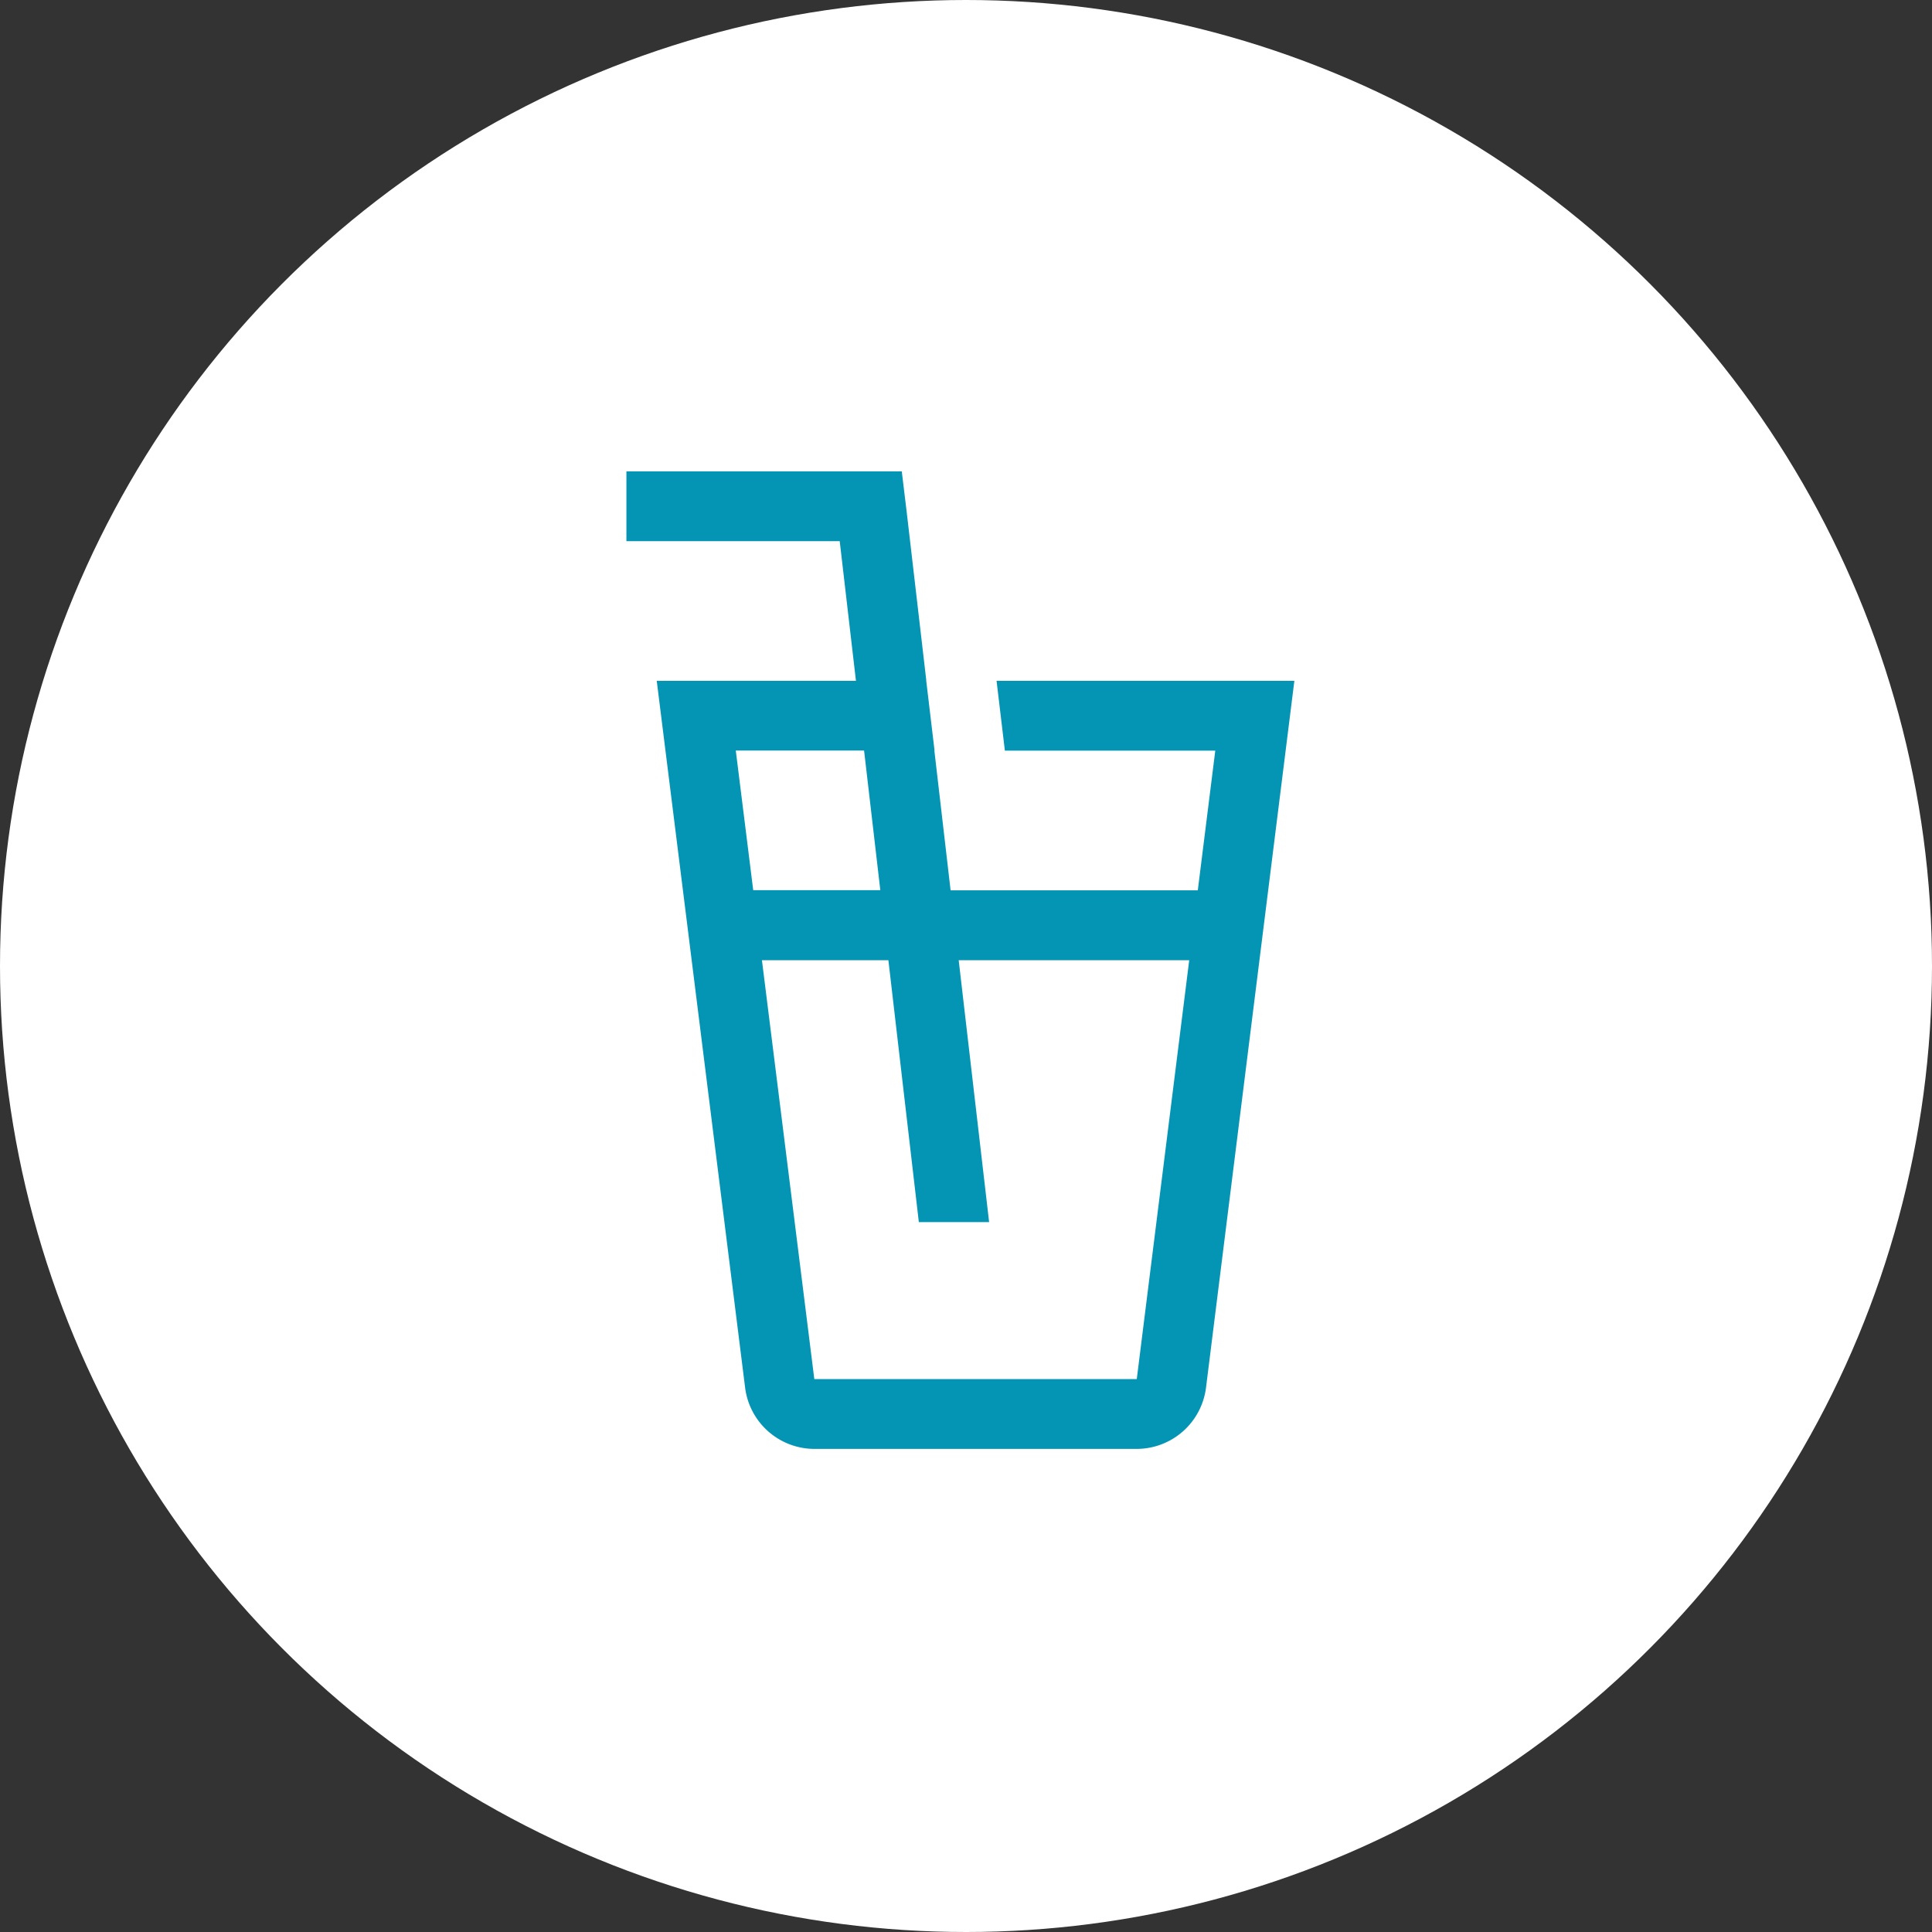
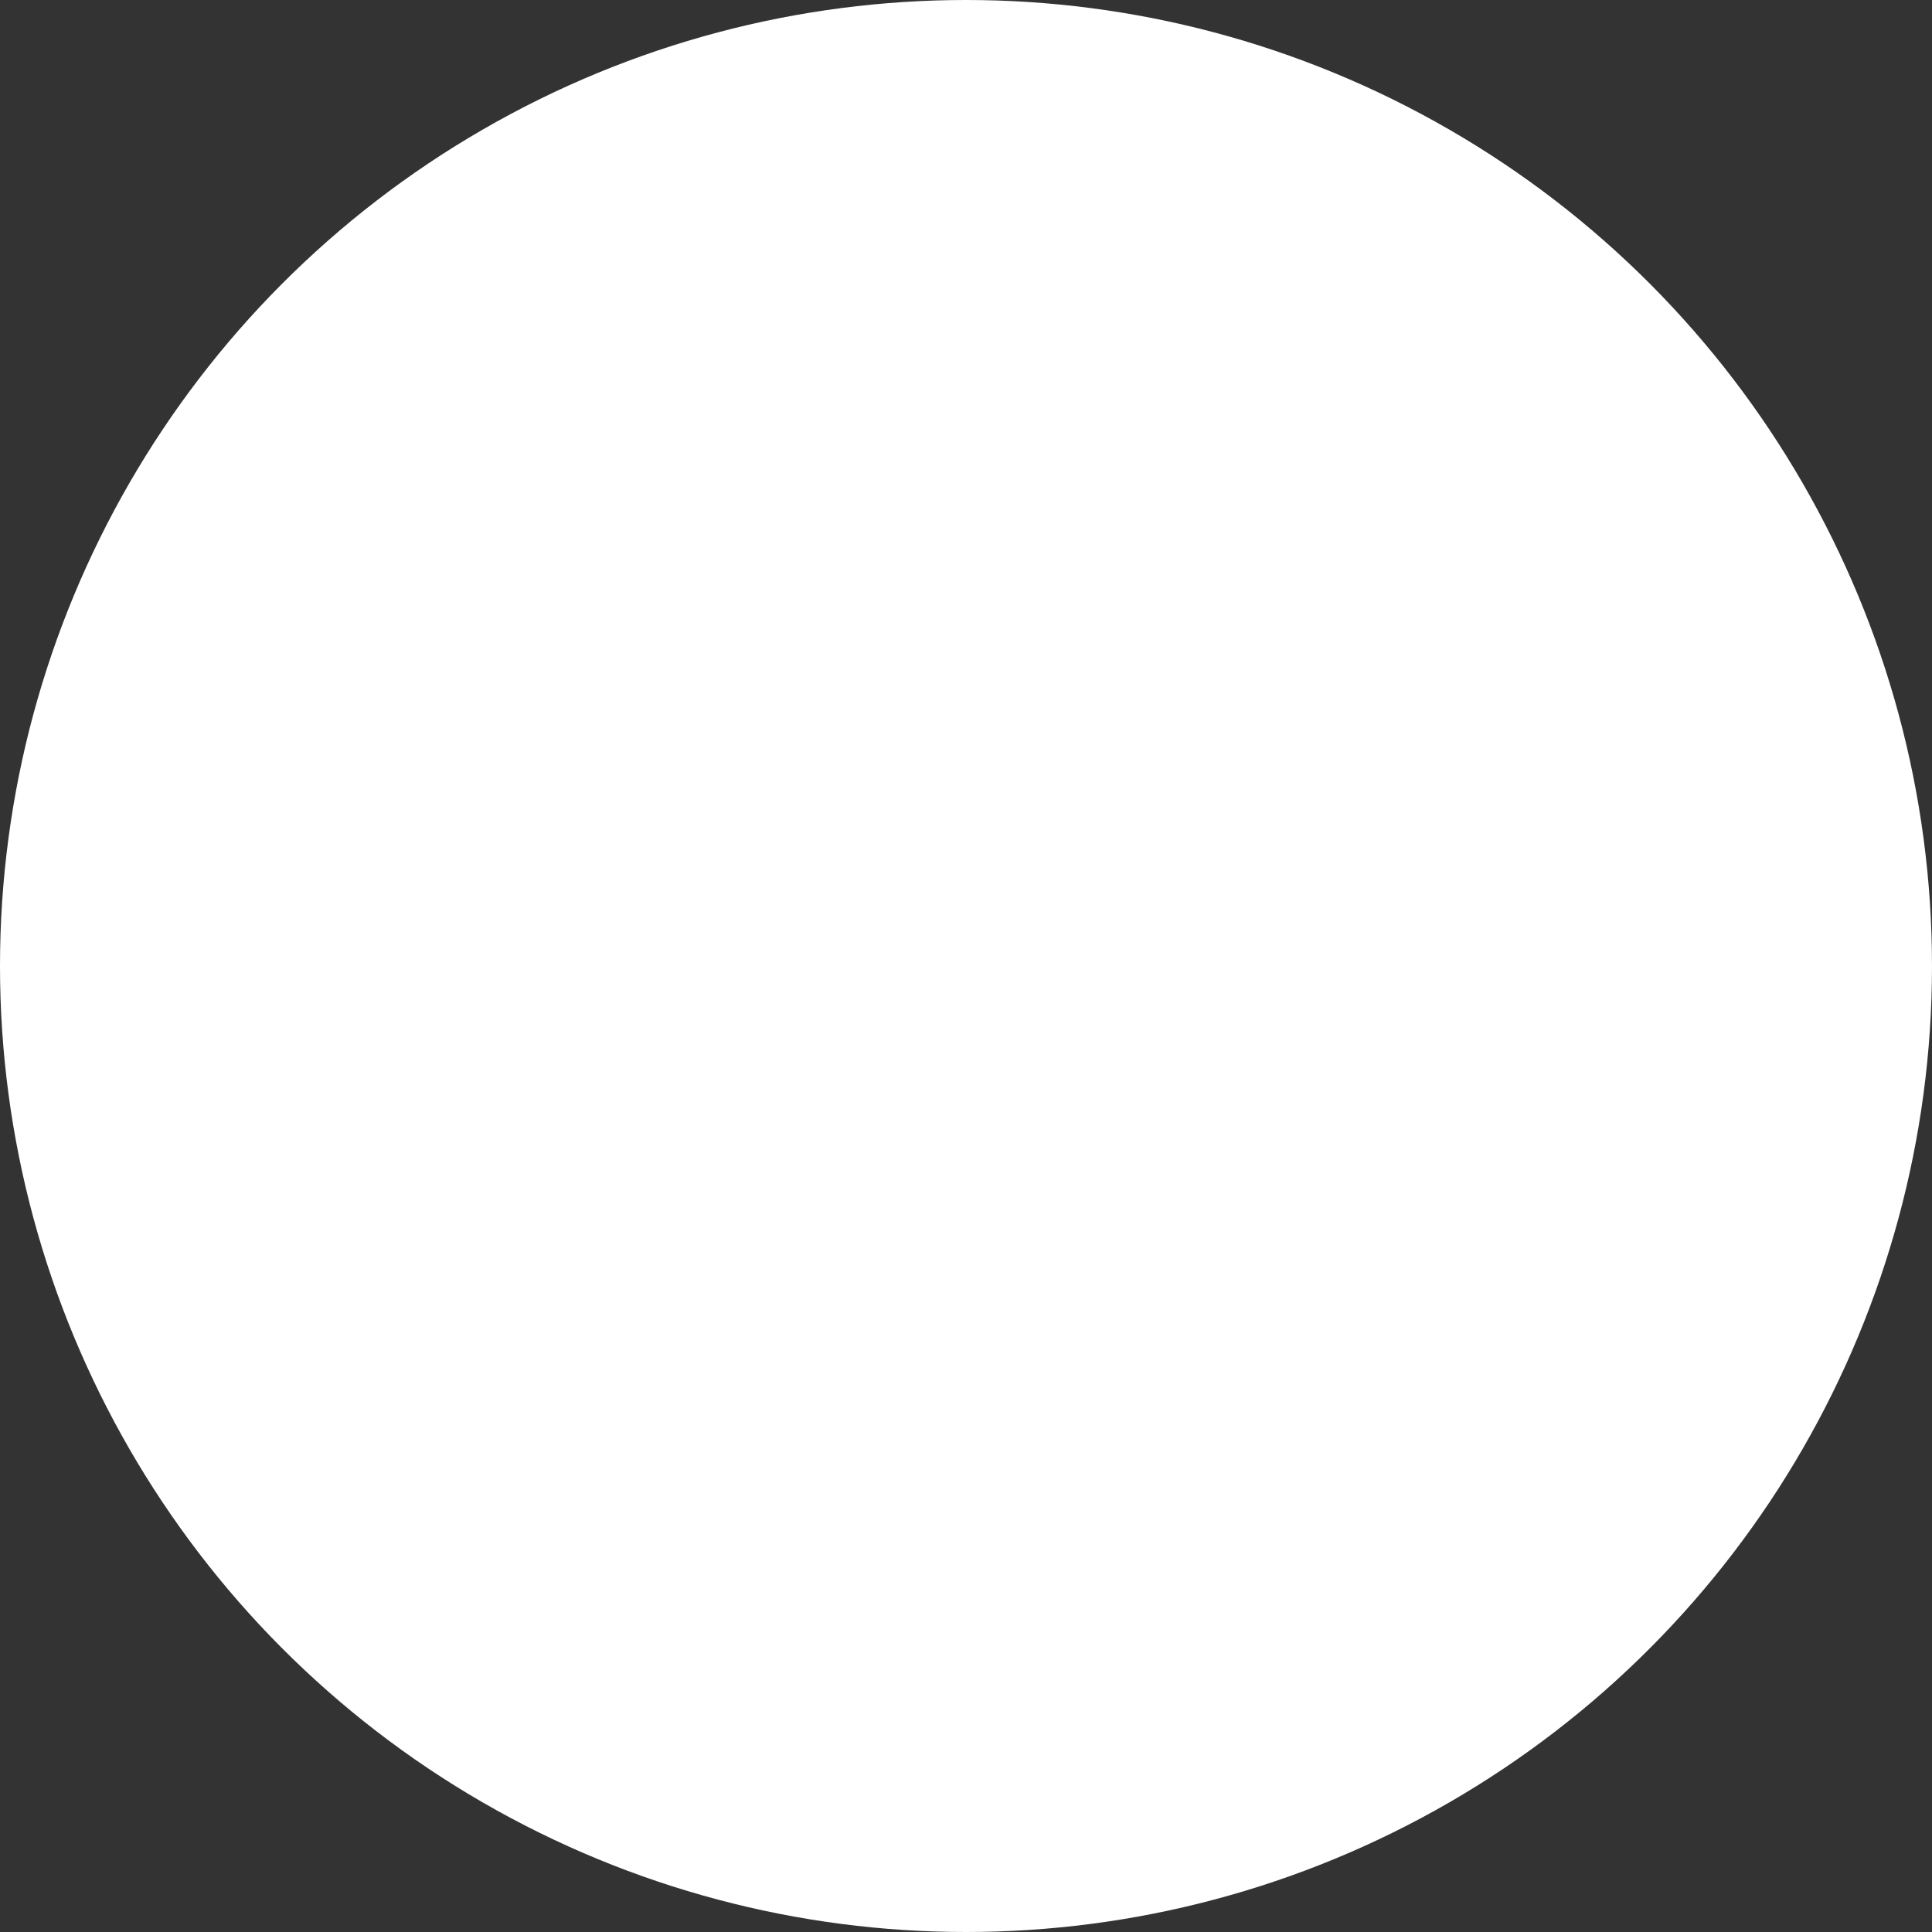
<svg xmlns="http://www.w3.org/2000/svg" width="82" height="82" viewBox="0 0 82 82">
  <rect x="0" y="0" width="82" height="82" fill="#333333" stroke="none" />
  <g id="Group_1568" data-name="Group 1568" transform="translate(-1064 -799)">
    <circle id="Ellipse_2" data-name="Ellipse 2" cx="41" cy="41" r="41" transform="translate(1064 799)" fill="#fff" />
-     <path id="drink" d="M23.023,11.141l.353,2.964h8.93l-.742,5.927H21.072L20.383,14.1h.008l-.353-2.964,0-.036-.838-7.2L19,2.25H7.313V5.214h9.053l.689,5.927H8.6l3.751,30a2.969,2.969,0,0,0,2.94,2.6H28.972a2.969,2.969,0,0,0,2.941-2.6l3.75-30ZM11.955,14.1H17.4l.689,5.927H12.695ZM28.974,40.777H15.288L13.065,23h5.367l1.292,11.114h2.983L21.416,23H31.2Z" transform="translate(1083.274 816.755)" fill="#0595b4" />
  </g>
</svg>